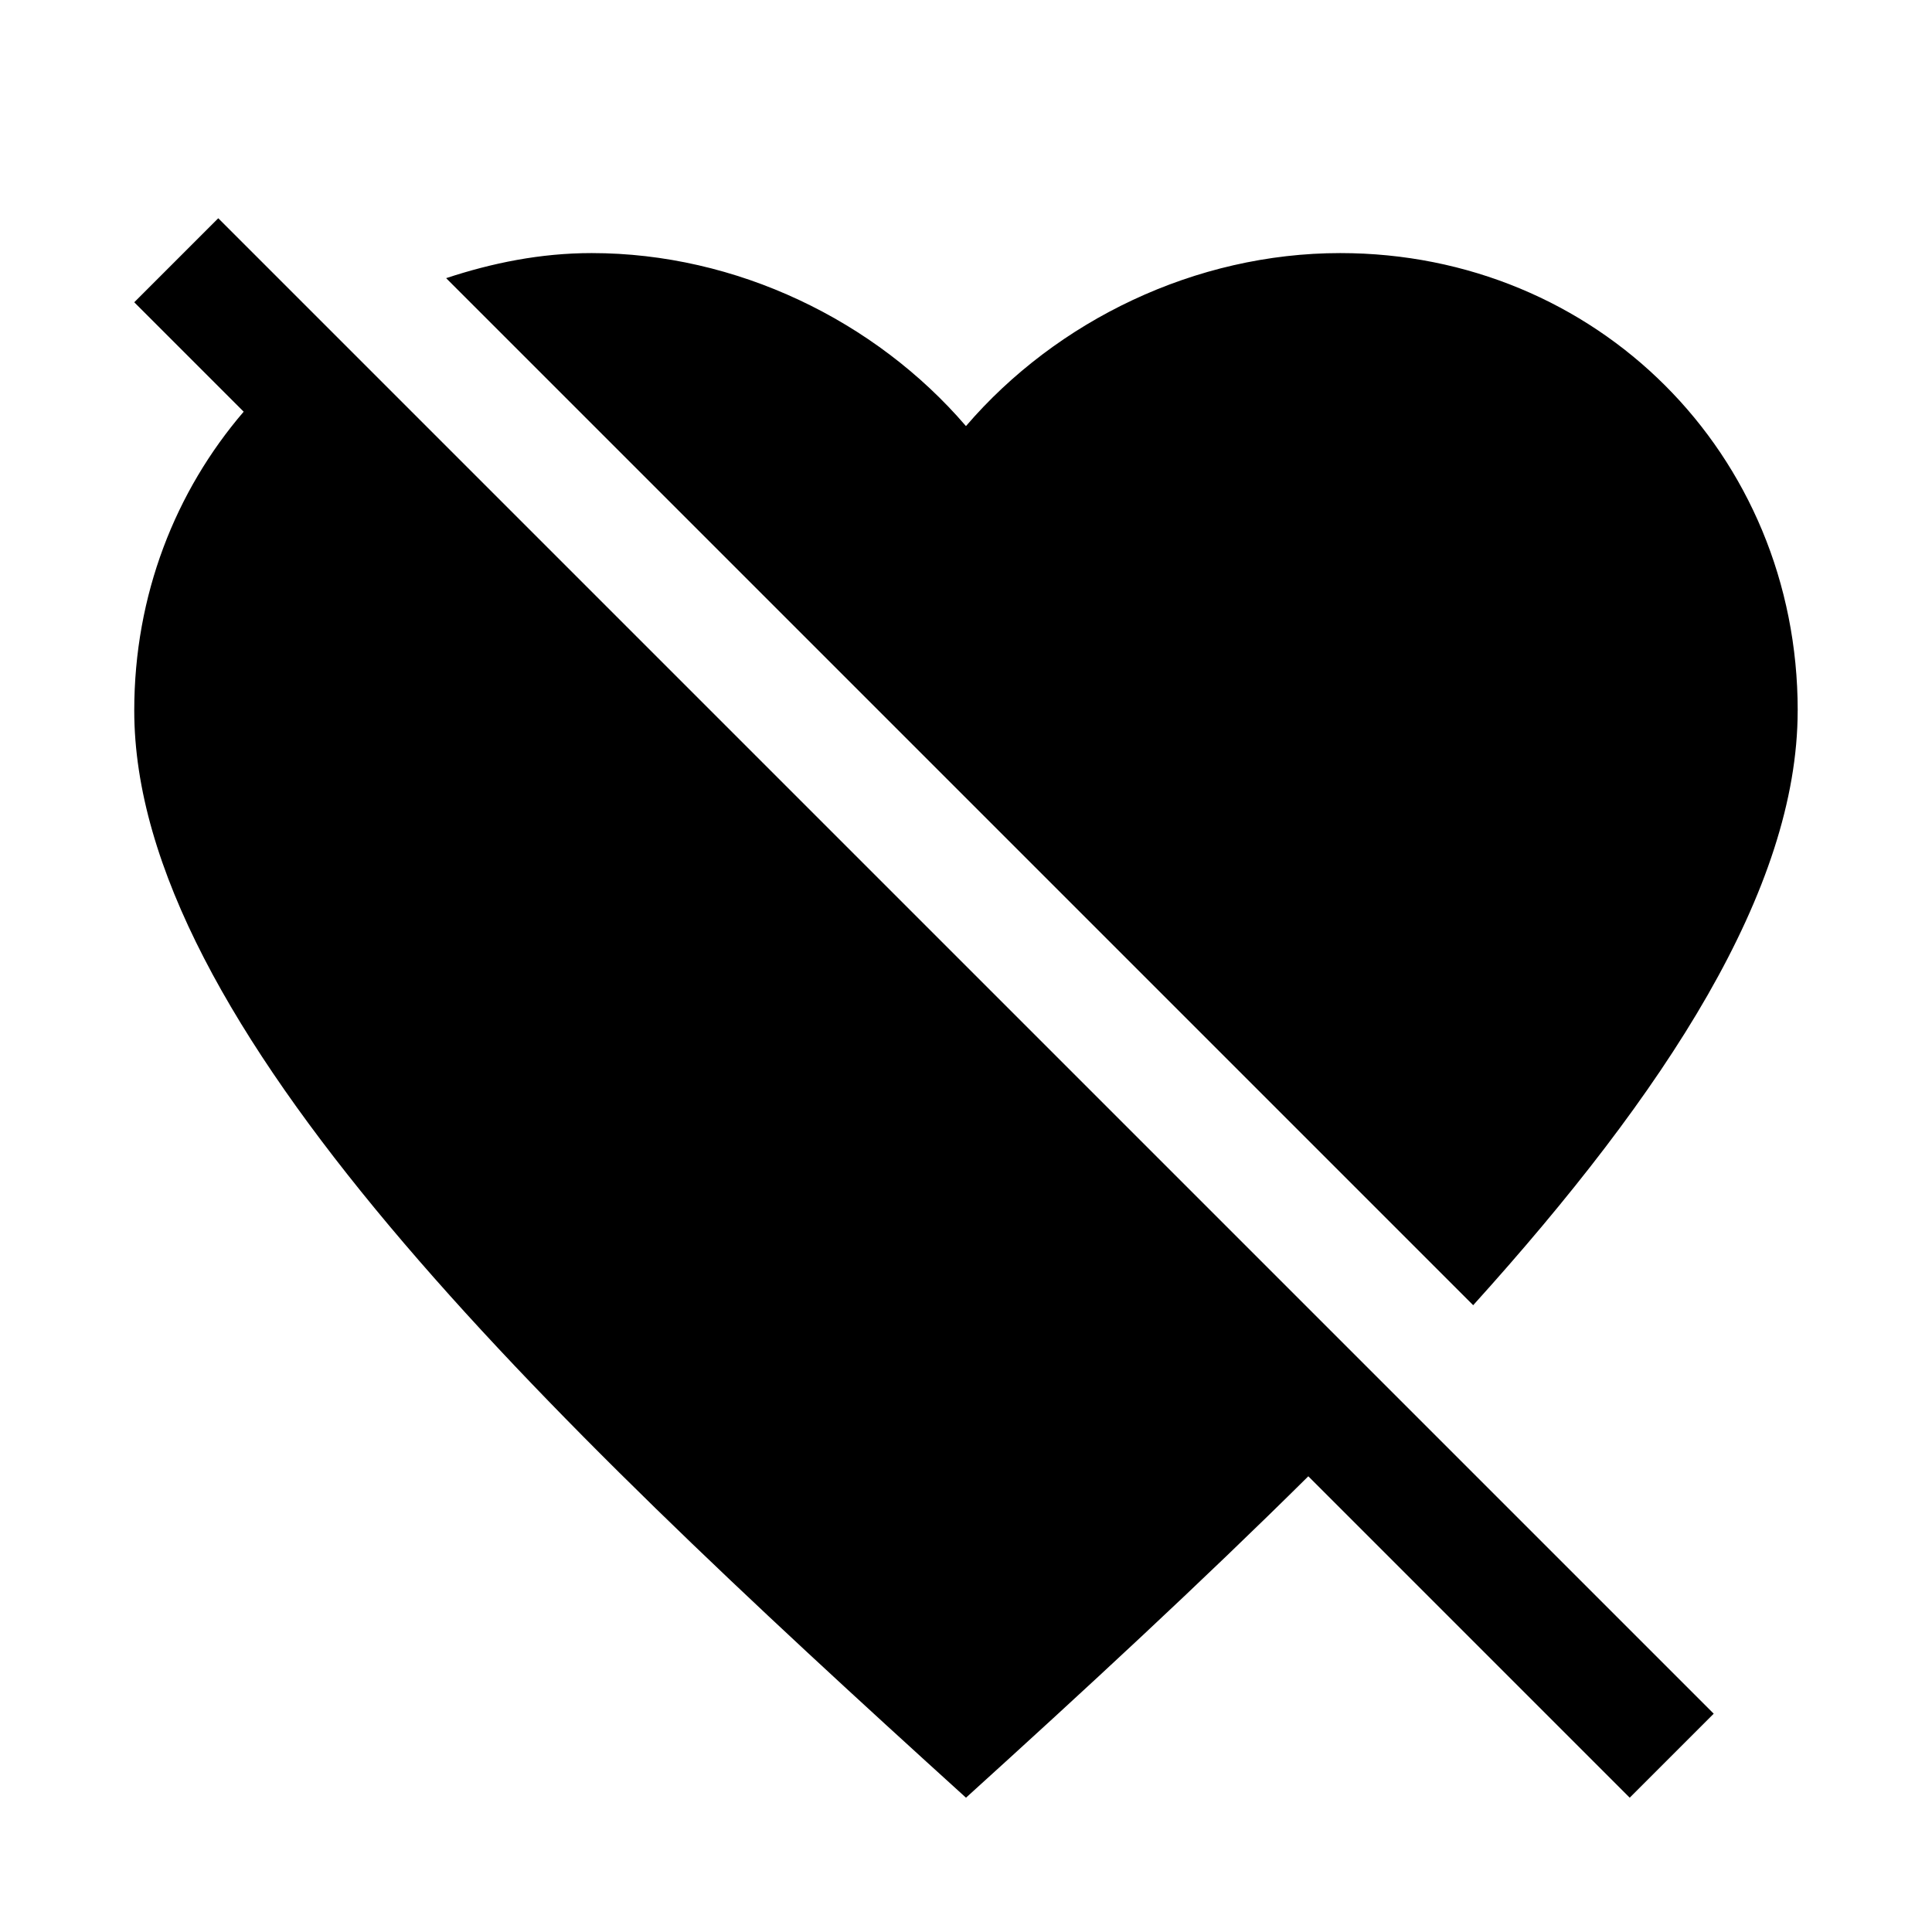
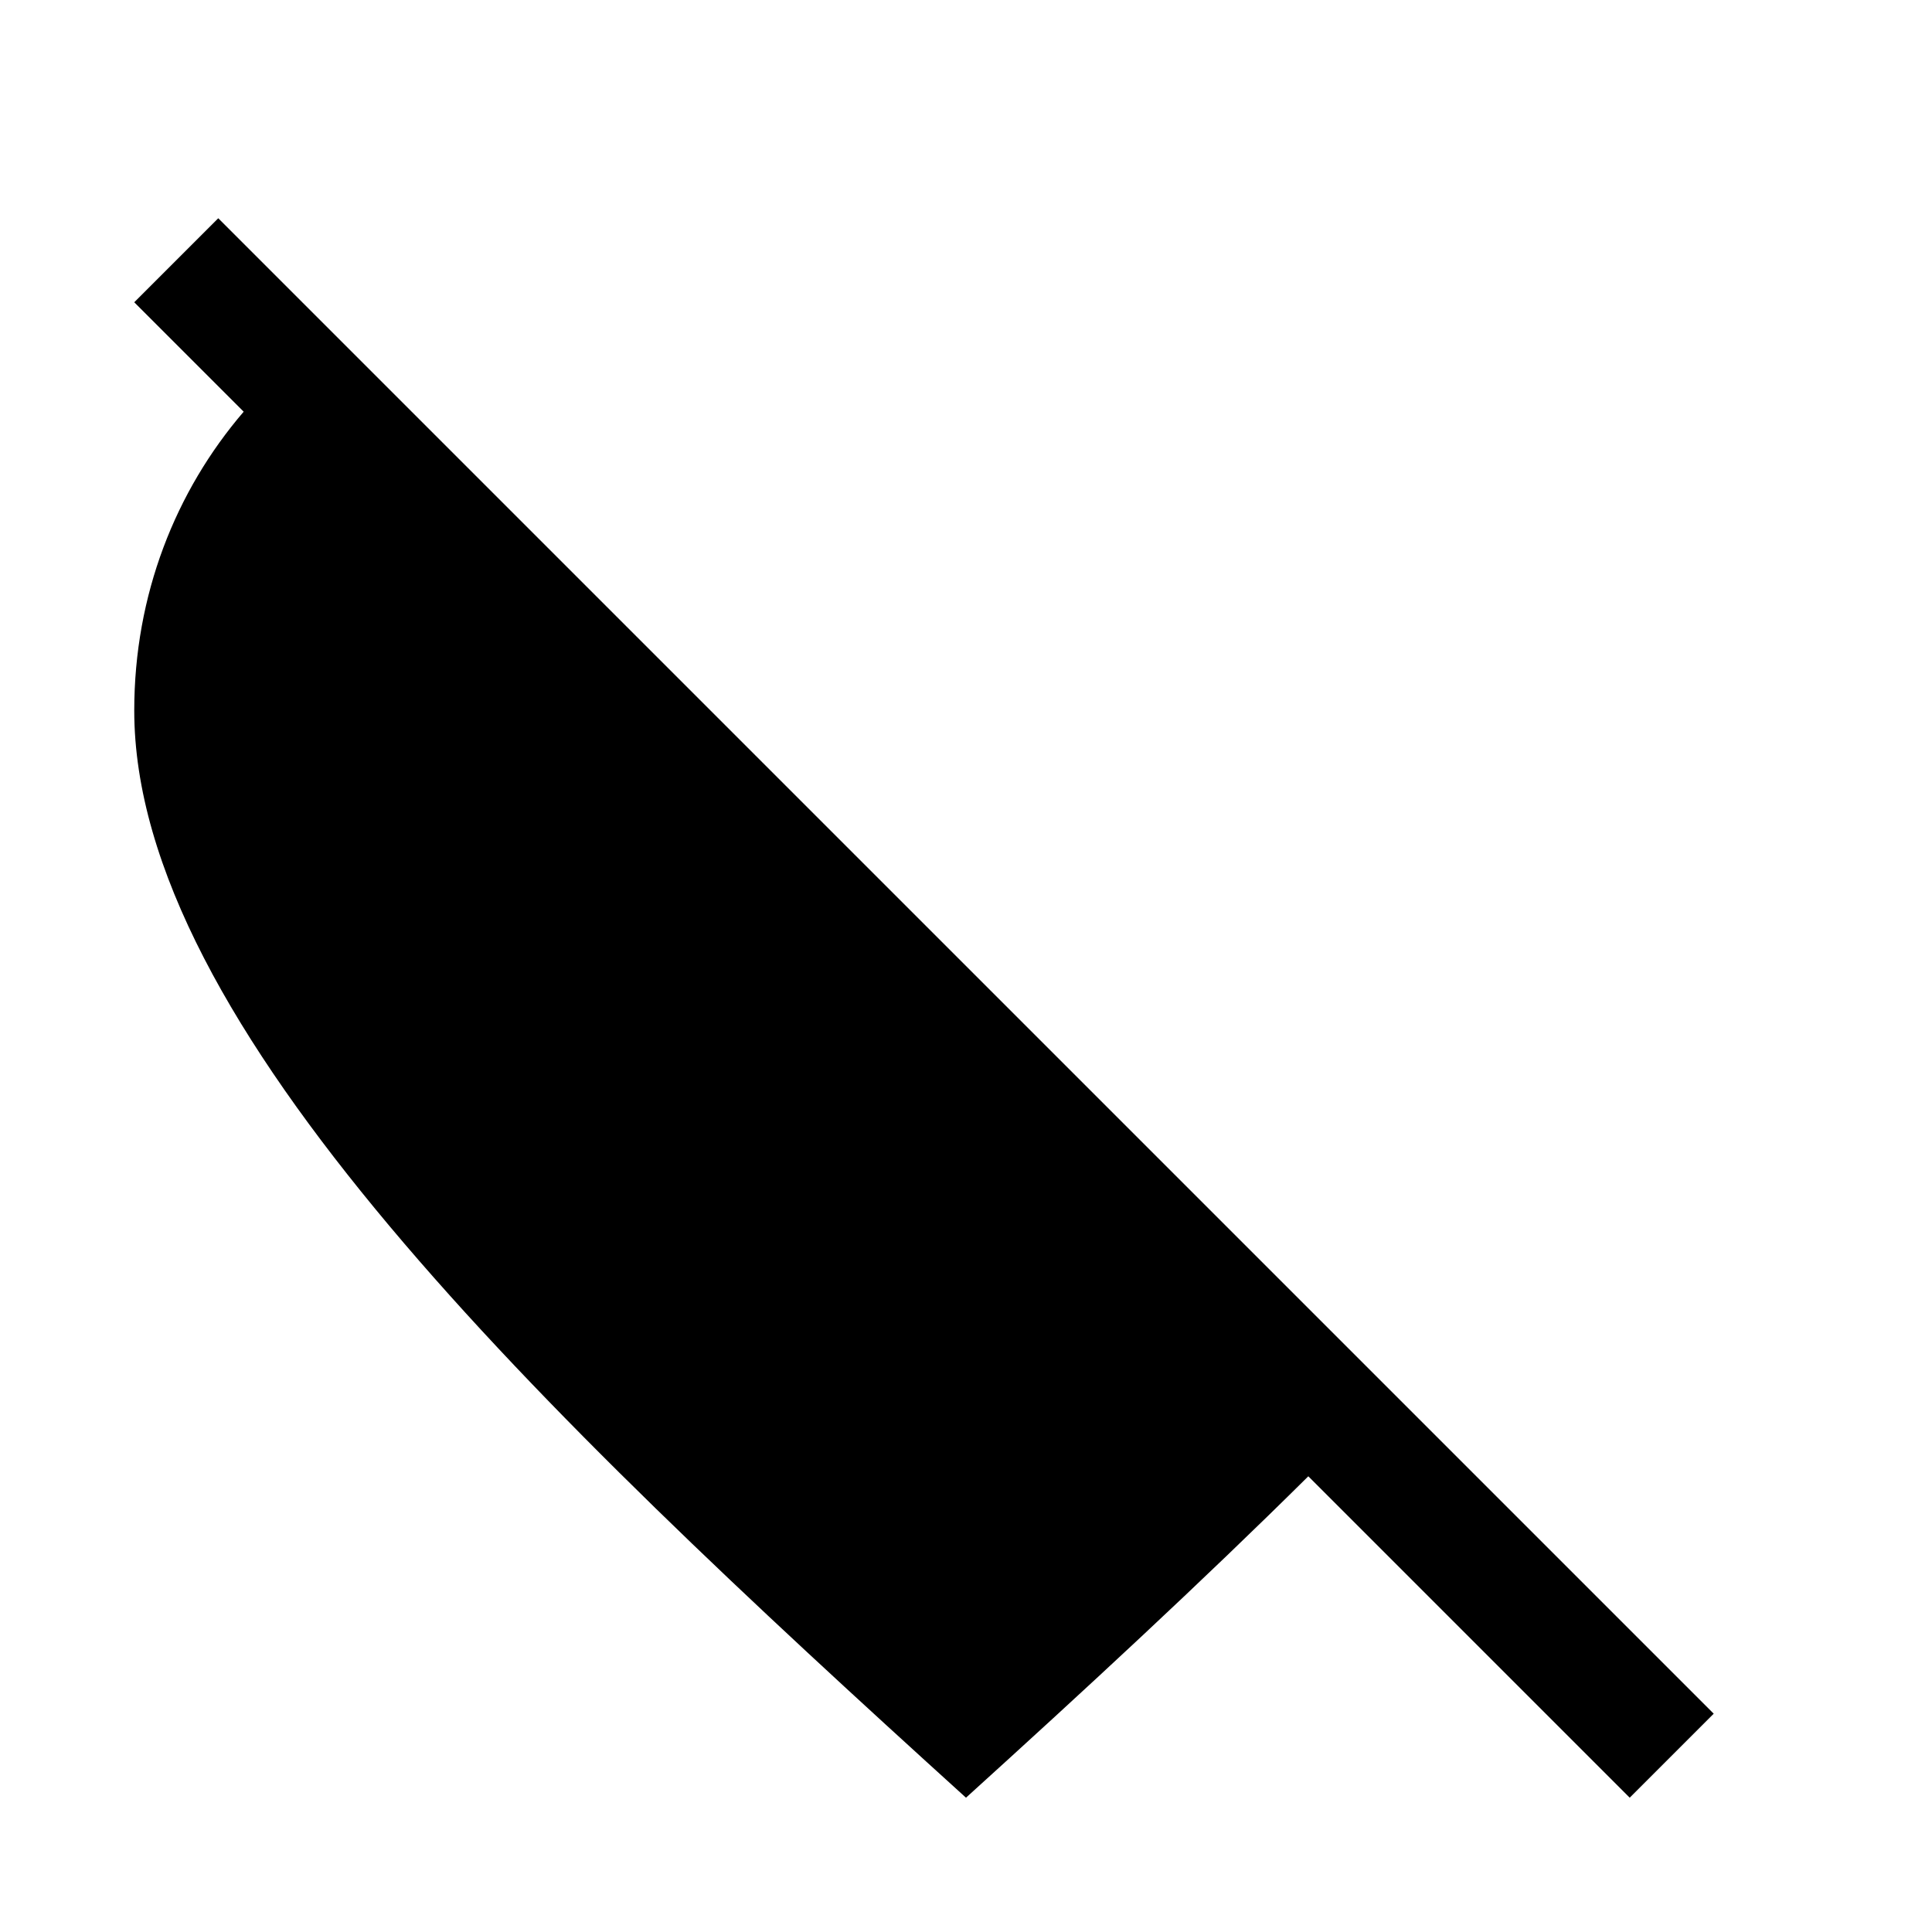
<svg xmlns="http://www.w3.org/2000/svg" fill="#000000" width="800px" height="800px" version="1.1" viewBox="144 144 512 512">
  <g>
-     <path d="m620.41 332.3c0-68.109-53.34-121.23-121.23-121.23-38.355 0-75.164 17.852-99.188 45.848-24.027-27.996-60.836-45.848-99.188-45.848-13.637 0-26.453 2.644-38.574 6.644l272.18 272.18c51.043-56.492 85.992-110.15 85.992-157.6z" />
    <path d="m201.84 201.84-22.262 22.262 29 29c-18.074 21.066-29 48.555-29 79.195 0 83.094 106.9 185.18 220.42 288.11 31.551-28.59 62.379-57.09 90.719-85.176l85.172 85.176 22.262-22.262z" />
  </g>
</svg>